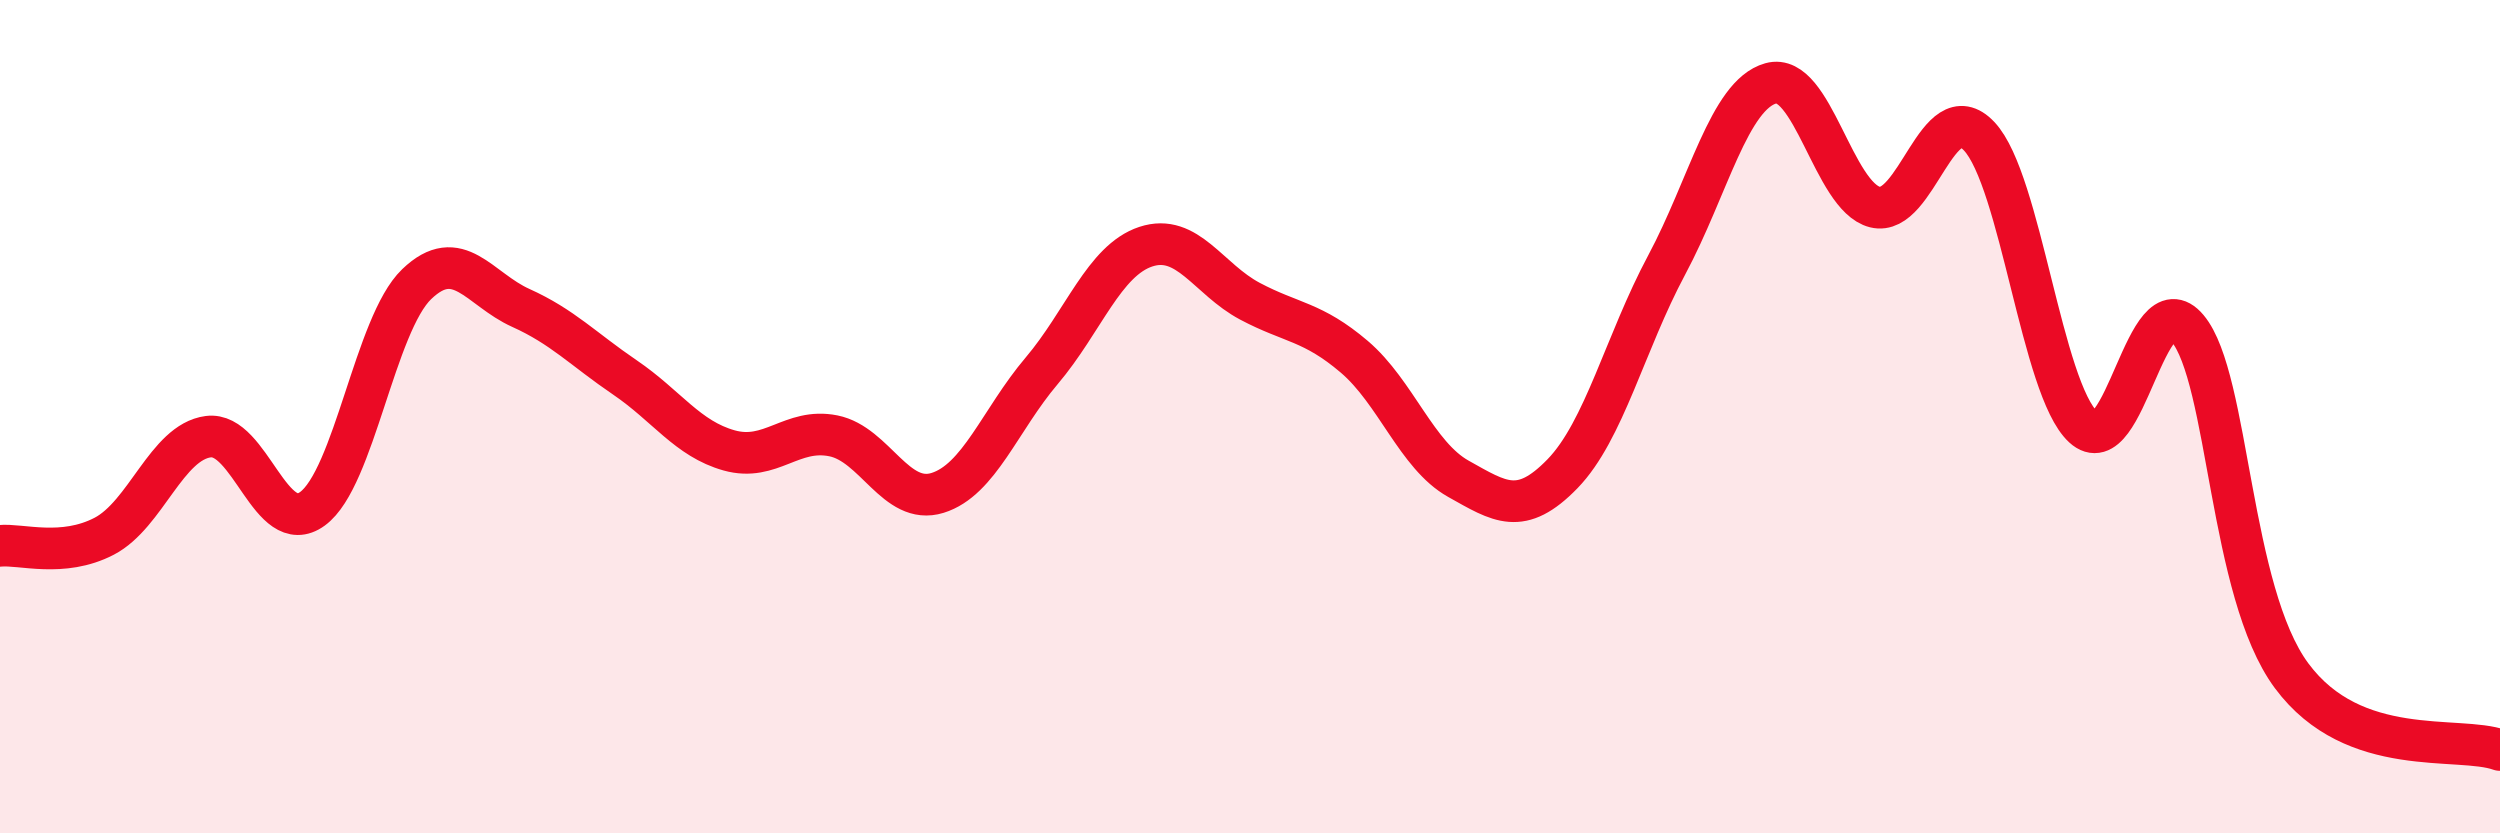
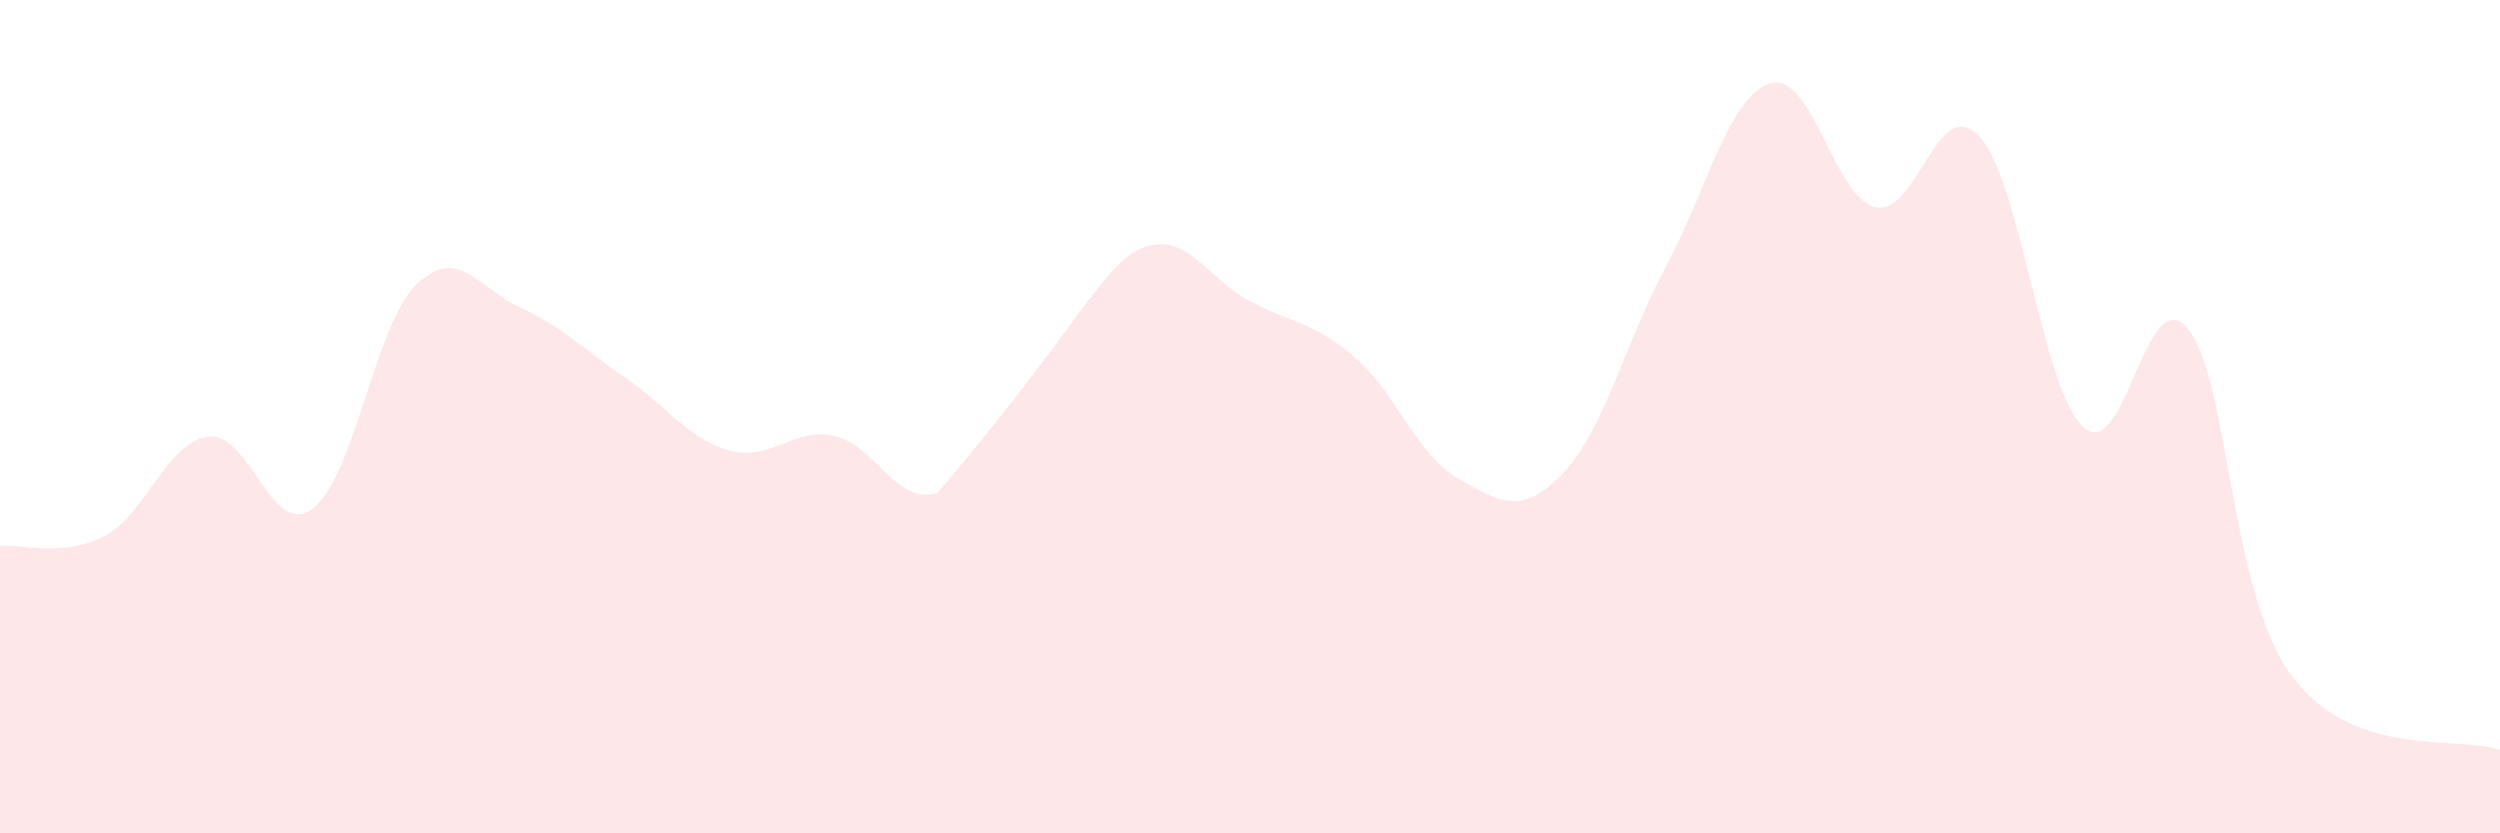
<svg xmlns="http://www.w3.org/2000/svg" width="60" height="20" viewBox="0 0 60 20">
-   <path d="M 0,13.1 C 0.5,13.05 1.5,13.39 2.5,12.87 C 3.5,12.35 4,10.61 5,10.48 C 6,10.35 6.5,12.94 7.5,12.21 C 8.5,11.48 9,7.78 10,6.82 C 11,5.86 11.5,6.94 12.5,7.39 C 13.5,7.84 14,8.38 15,9.06 C 16,9.74 16.5,10.53 17.5,10.81 C 18.5,11.09 19,10.26 20,10.46 C 21,10.66 21.5,12.14 22.5,11.83 C 23.5,11.52 24,10.08 25,8.9 C 26,7.72 26.5,6.25 27.5,5.92 C 28.5,5.59 29,6.7 30,7.23 C 31,7.76 31.5,7.71 32.5,8.56 C 33.5,9.41 34,10.93 35,11.49 C 36,12.05 36.5,12.4 37.5,11.37 C 38.5,10.34 39,8.23 40,6.36 C 41,4.49 41.5,2.28 42.5,2 C 43.5,1.72 44,4.72 45,4.97 C 46,5.22 46.5,2.21 47.5,3.27 C 48.5,4.33 49,9.33 50,10.25 C 51,11.17 51.5,6.69 52.5,7.88 C 53.5,9.07 53.5,14.2 55,16.22 C 56.5,18.24 59,17.64 60,18L60 20L0 20Z" fill="#EB0A25" opacity="0.1" stroke-linecap="round" stroke-linejoin="round" />
-   <path d="M 0,13.1 C 0.5,13.05 1.5,13.39 2.5,12.87 C 3.5,12.35 4,10.61 5,10.48 C 6,10.35 6.5,12.94 7.5,12.21 C 8.5,11.48 9,7.78 10,6.82 C 11,5.86 11.5,6.94 12.5,7.39 C 13.5,7.84 14,8.38 15,9.06 C 16,9.74 16.5,10.53 17.5,10.81 C 18.5,11.09 19,10.26 20,10.46 C 21,10.66 21.5,12.14 22.5,11.83 C 23.5,11.52 24,10.08 25,8.9 C 26,7.72 26.5,6.25 27.5,5.92 C 28.5,5.59 29,6.7 30,7.23 C 31,7.76 31.5,7.71 32.5,8.56 C 33.5,9.41 34,10.93 35,11.49 C 36,12.05 36.5,12.4 37.5,11.37 C 38.5,10.34 39,8.23 40,6.36 C 41,4.49 41.5,2.28 42.5,2 C 43.5,1.72 44,4.72 45,4.97 C 46,5.22 46.5,2.21 47.5,3.27 C 48.5,4.33 49,9.33 50,10.25 C 51,11.17 51.5,6.69 52.5,7.88 C 53.5,9.07 53.5,14.2 55,16.22 C 56.5,18.24 59,17.64 60,18" stroke="#EB0A25" stroke-width="1" fill="none" stroke-linecap="round" stroke-linejoin="round" />
+   <path d="M 0,13.1 C 0.5,13.05 1.5,13.39 2.5,12.87 C 3.5,12.35 4,10.61 5,10.48 C 6,10.35 6.5,12.94 7.5,12.21 C 8.5,11.48 9,7.78 10,6.82 C 11,5.86 11.5,6.94 12.5,7.39 C 13.5,7.84 14,8.38 15,9.06 C 16,9.74 16.5,10.53 17.5,10.81 C 18.5,11.09 19,10.26 20,10.46 C 21,10.66 21.5,12.14 22.5,11.83 C 26,7.72 26.5,6.25 27.5,5.92 C 28.5,5.59 29,6.7 30,7.23 C 31,7.76 31.5,7.71 32.5,8.56 C 33.5,9.41 34,10.93 35,11.49 C 36,12.05 36.5,12.4 37.5,11.37 C 38.5,10.34 39,8.23 40,6.36 C 41,4.49 41.5,2.28 42.5,2 C 43.5,1.72 44,4.72 45,4.97 C 46,5.22 46.5,2.21 47.5,3.27 C 48.5,4.33 49,9.33 50,10.25 C 51,11.17 51.5,6.69 52.5,7.88 C 53.5,9.07 53.5,14.2 55,16.22 C 56.5,18.24 59,17.64 60,18L60 20L0 20Z" fill="#EB0A25" opacity="0.1" stroke-linecap="round" stroke-linejoin="round" />
</svg>